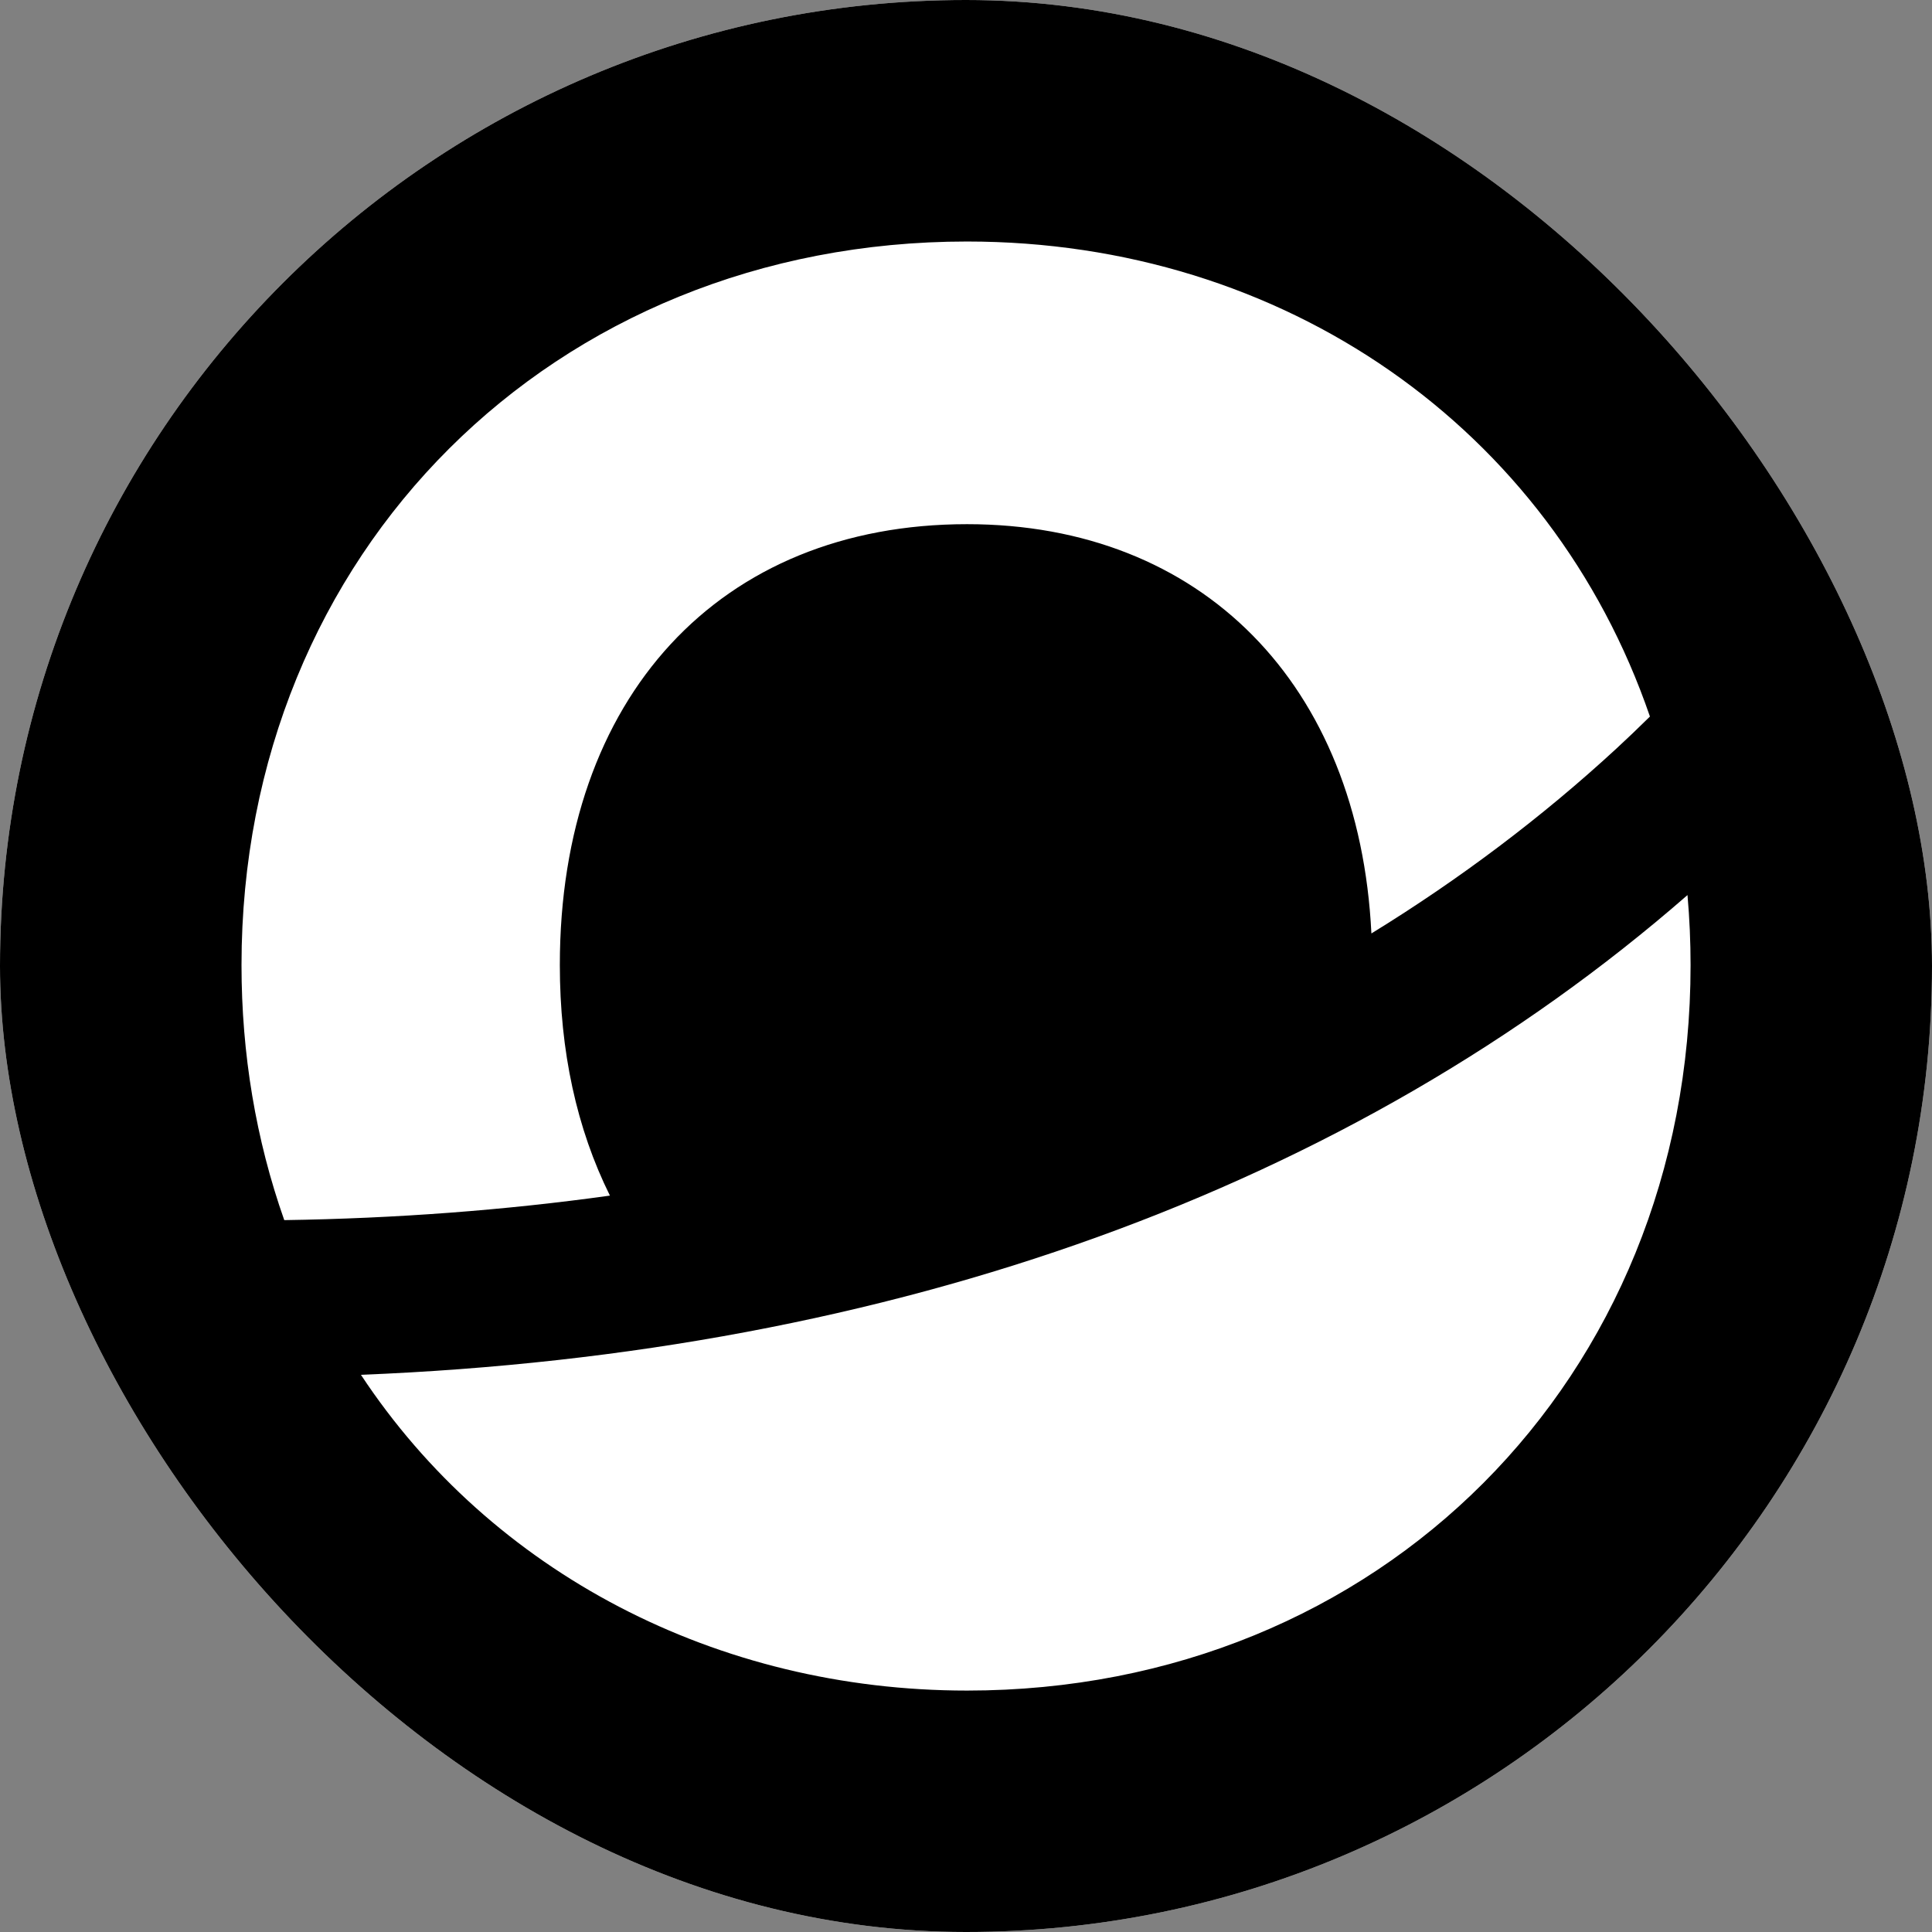
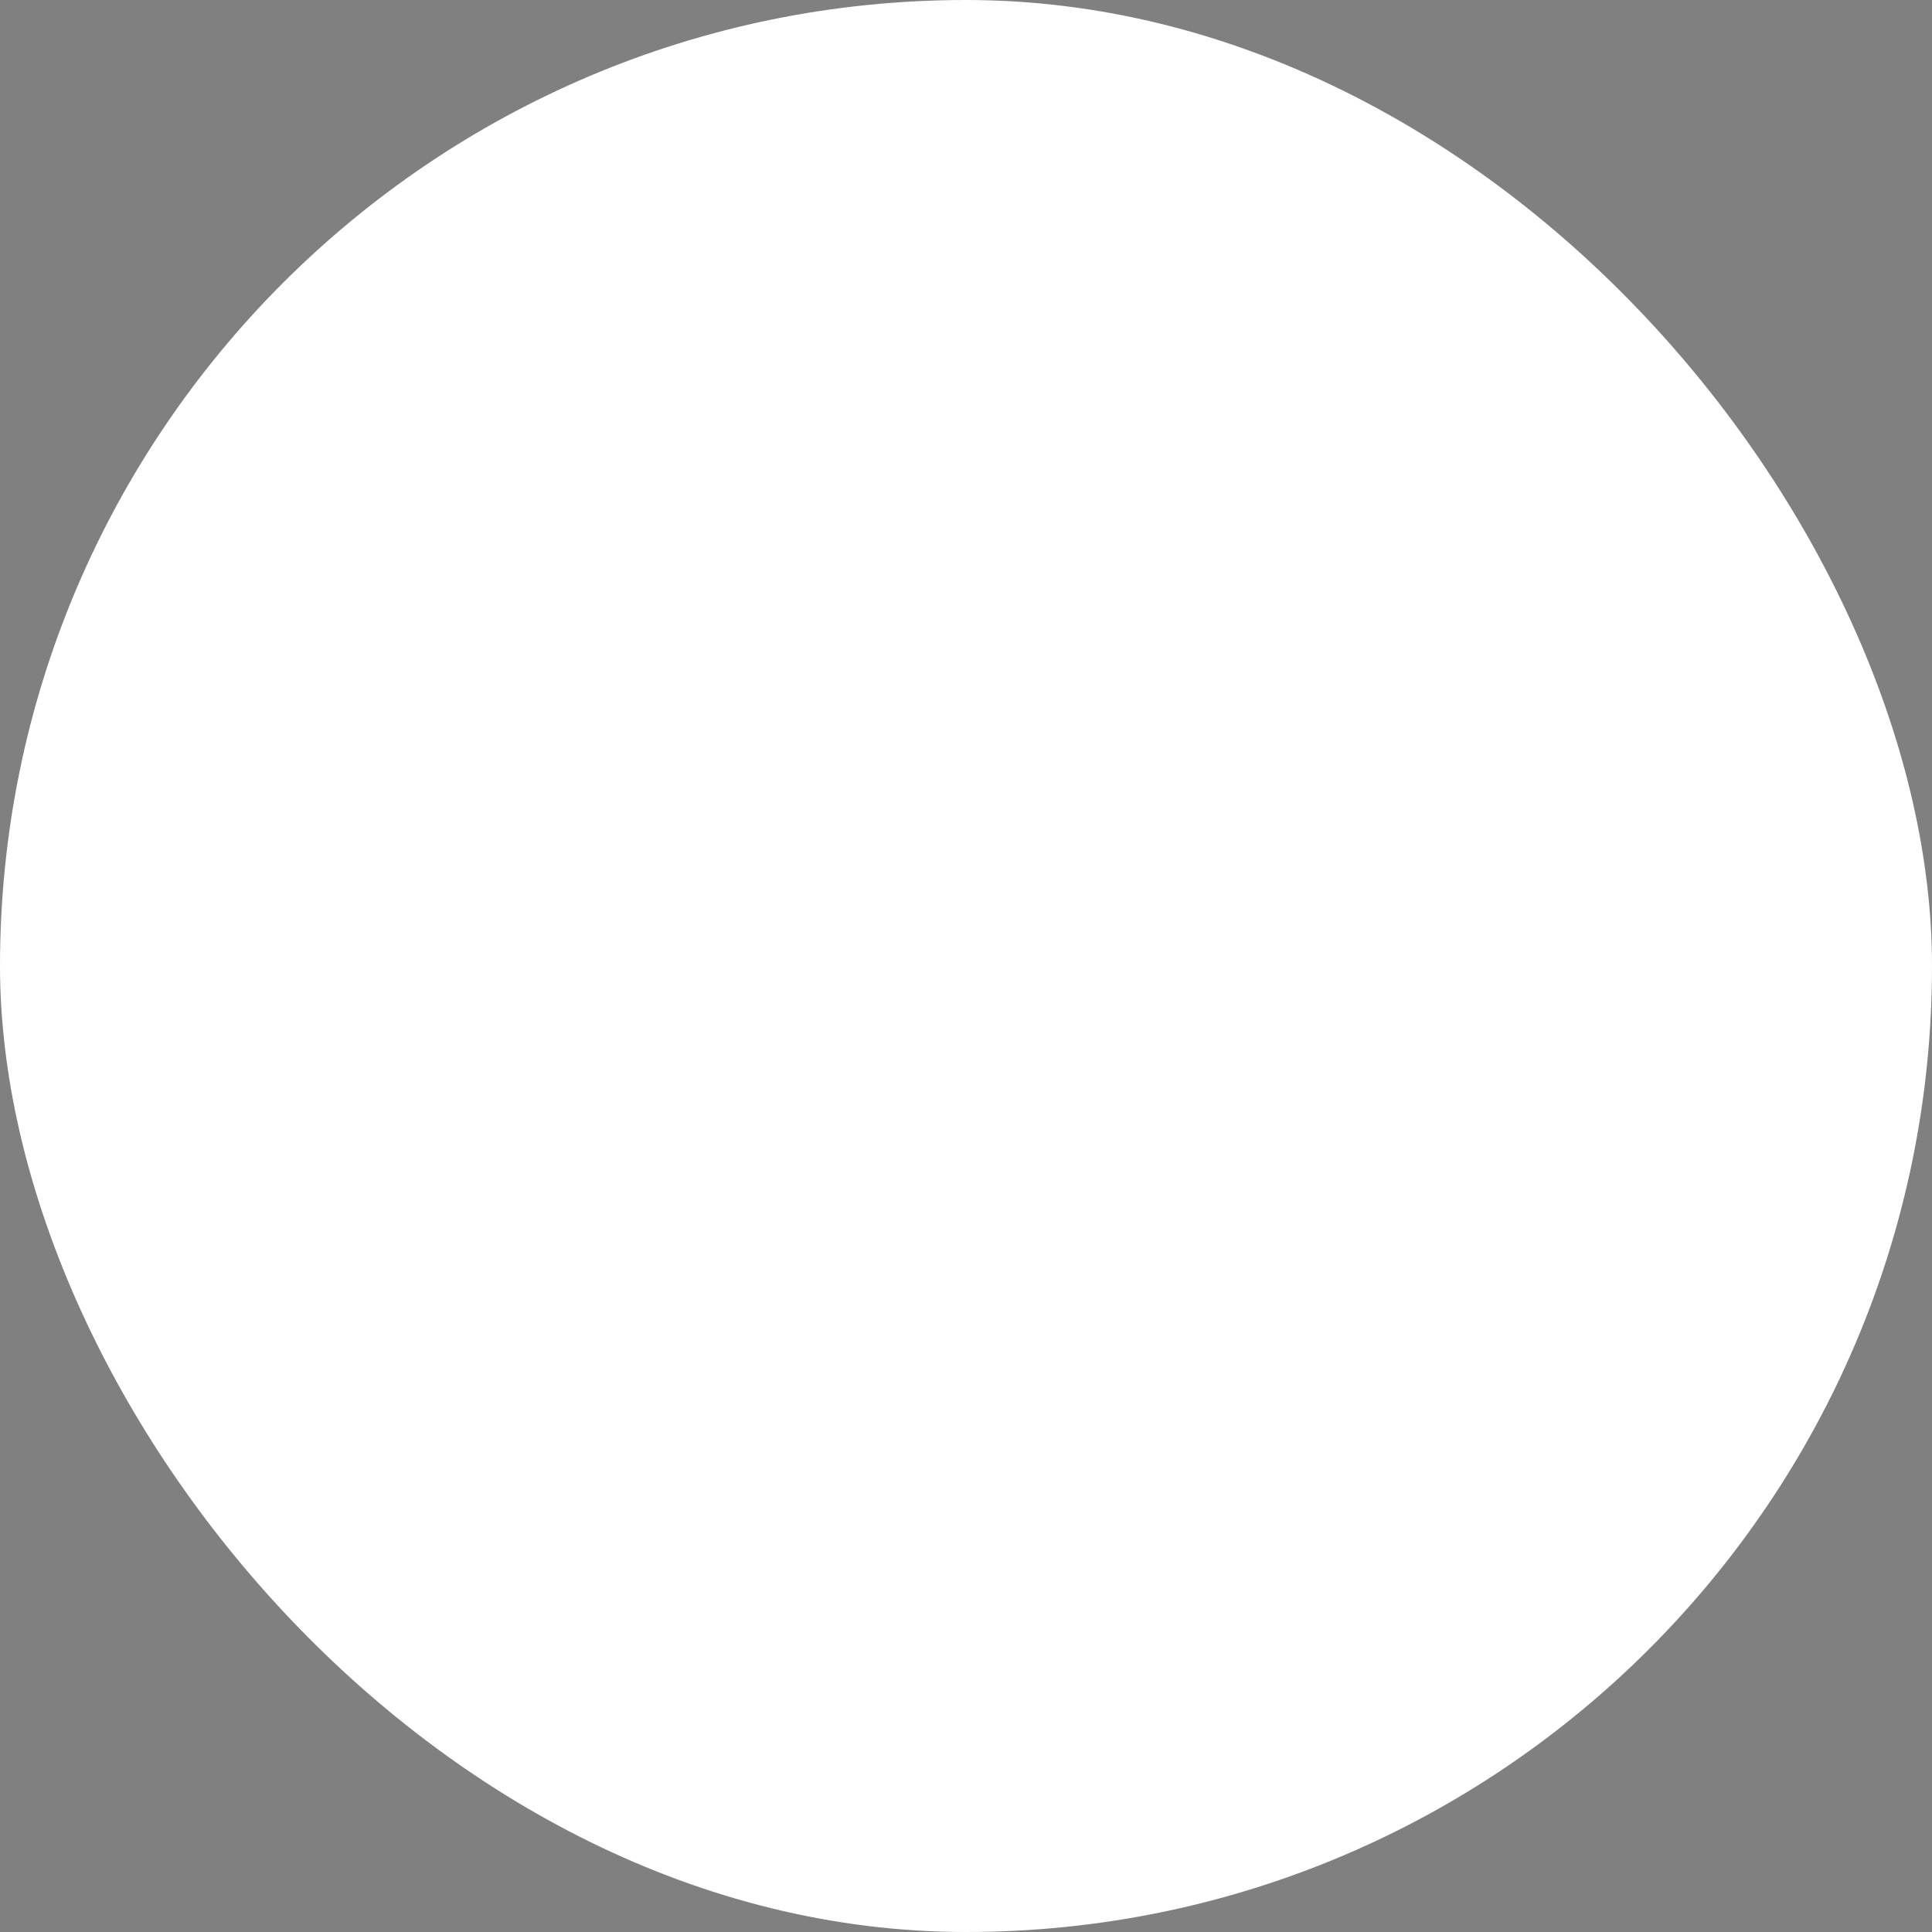
<svg xmlns="http://www.w3.org/2000/svg" version="1.1" width="1000" height="1000">
  <rect width="100%" height="100%" fill="#808080" stroke="none" />
  <g clip-path="url(#SvgjsClipPath1091)">
    <rect width="1000" height="1000" fill="#ffffff" />
    <g transform="matrix(10.417,0,0,10.417,0,0)">
      <svg version="1.1" width="96" height="96">
        <svg id="Layer_1" version="1.1" viewBox="0 0 96 96">
          <defs>
            <style>
      .st0 {
        fill: #fff;
      }
    </style>
            <clipPath id="SvgjsClipPath1091">
              <rect width="1000" height="1000" x="0" y="0" rx="500" ry="500" />
            </clipPath>
          </defs>
-           <rect width="96" height="96" />
          <g>
-             <path class="st0" d="M83.847,44.475c-16.679,14.55-39.437,22.781-65.913,23.836,6.496,9.838,17.702,15.69,30.116,15.69,20.495,0,35.951-15.498,35.951-36.05,0-1.151-.051-2.316-.153-3.475h0Z" />
+             <path class="st0" d="M83.847,44.475c-16.679,14.55-39.437,22.781-65.913,23.836,6.496,9.838,17.702,15.69,30.116,15.69,20.495,0,35.951-15.498,35.951-36.05,0-1.151-.051-2.316-.153-3.475h0" />
            <path class="st0" d="M68.142,46.381c4.401-2.705,8.492-5.791,12.166-9.179.52-.479,1.056-.991,1.674-1.599-4.92-14.346-18.212-23.603-33.933-23.603-20.551,0-36.049,15.455-36.049,35.951,0,4.415.714,8.677,2.124,12.674,5.537-.082,10.977-.492,16.182-1.218-1.652-3.327-2.489-7.177-2.489-11.456,0-13.307,7.942-21.906,20.233-21.906,11.661,0,19.487,7.958,20.092,20.336h0Z" />
          </g>
        </svg>
      </svg>
    </g>
  </g>
</svg>